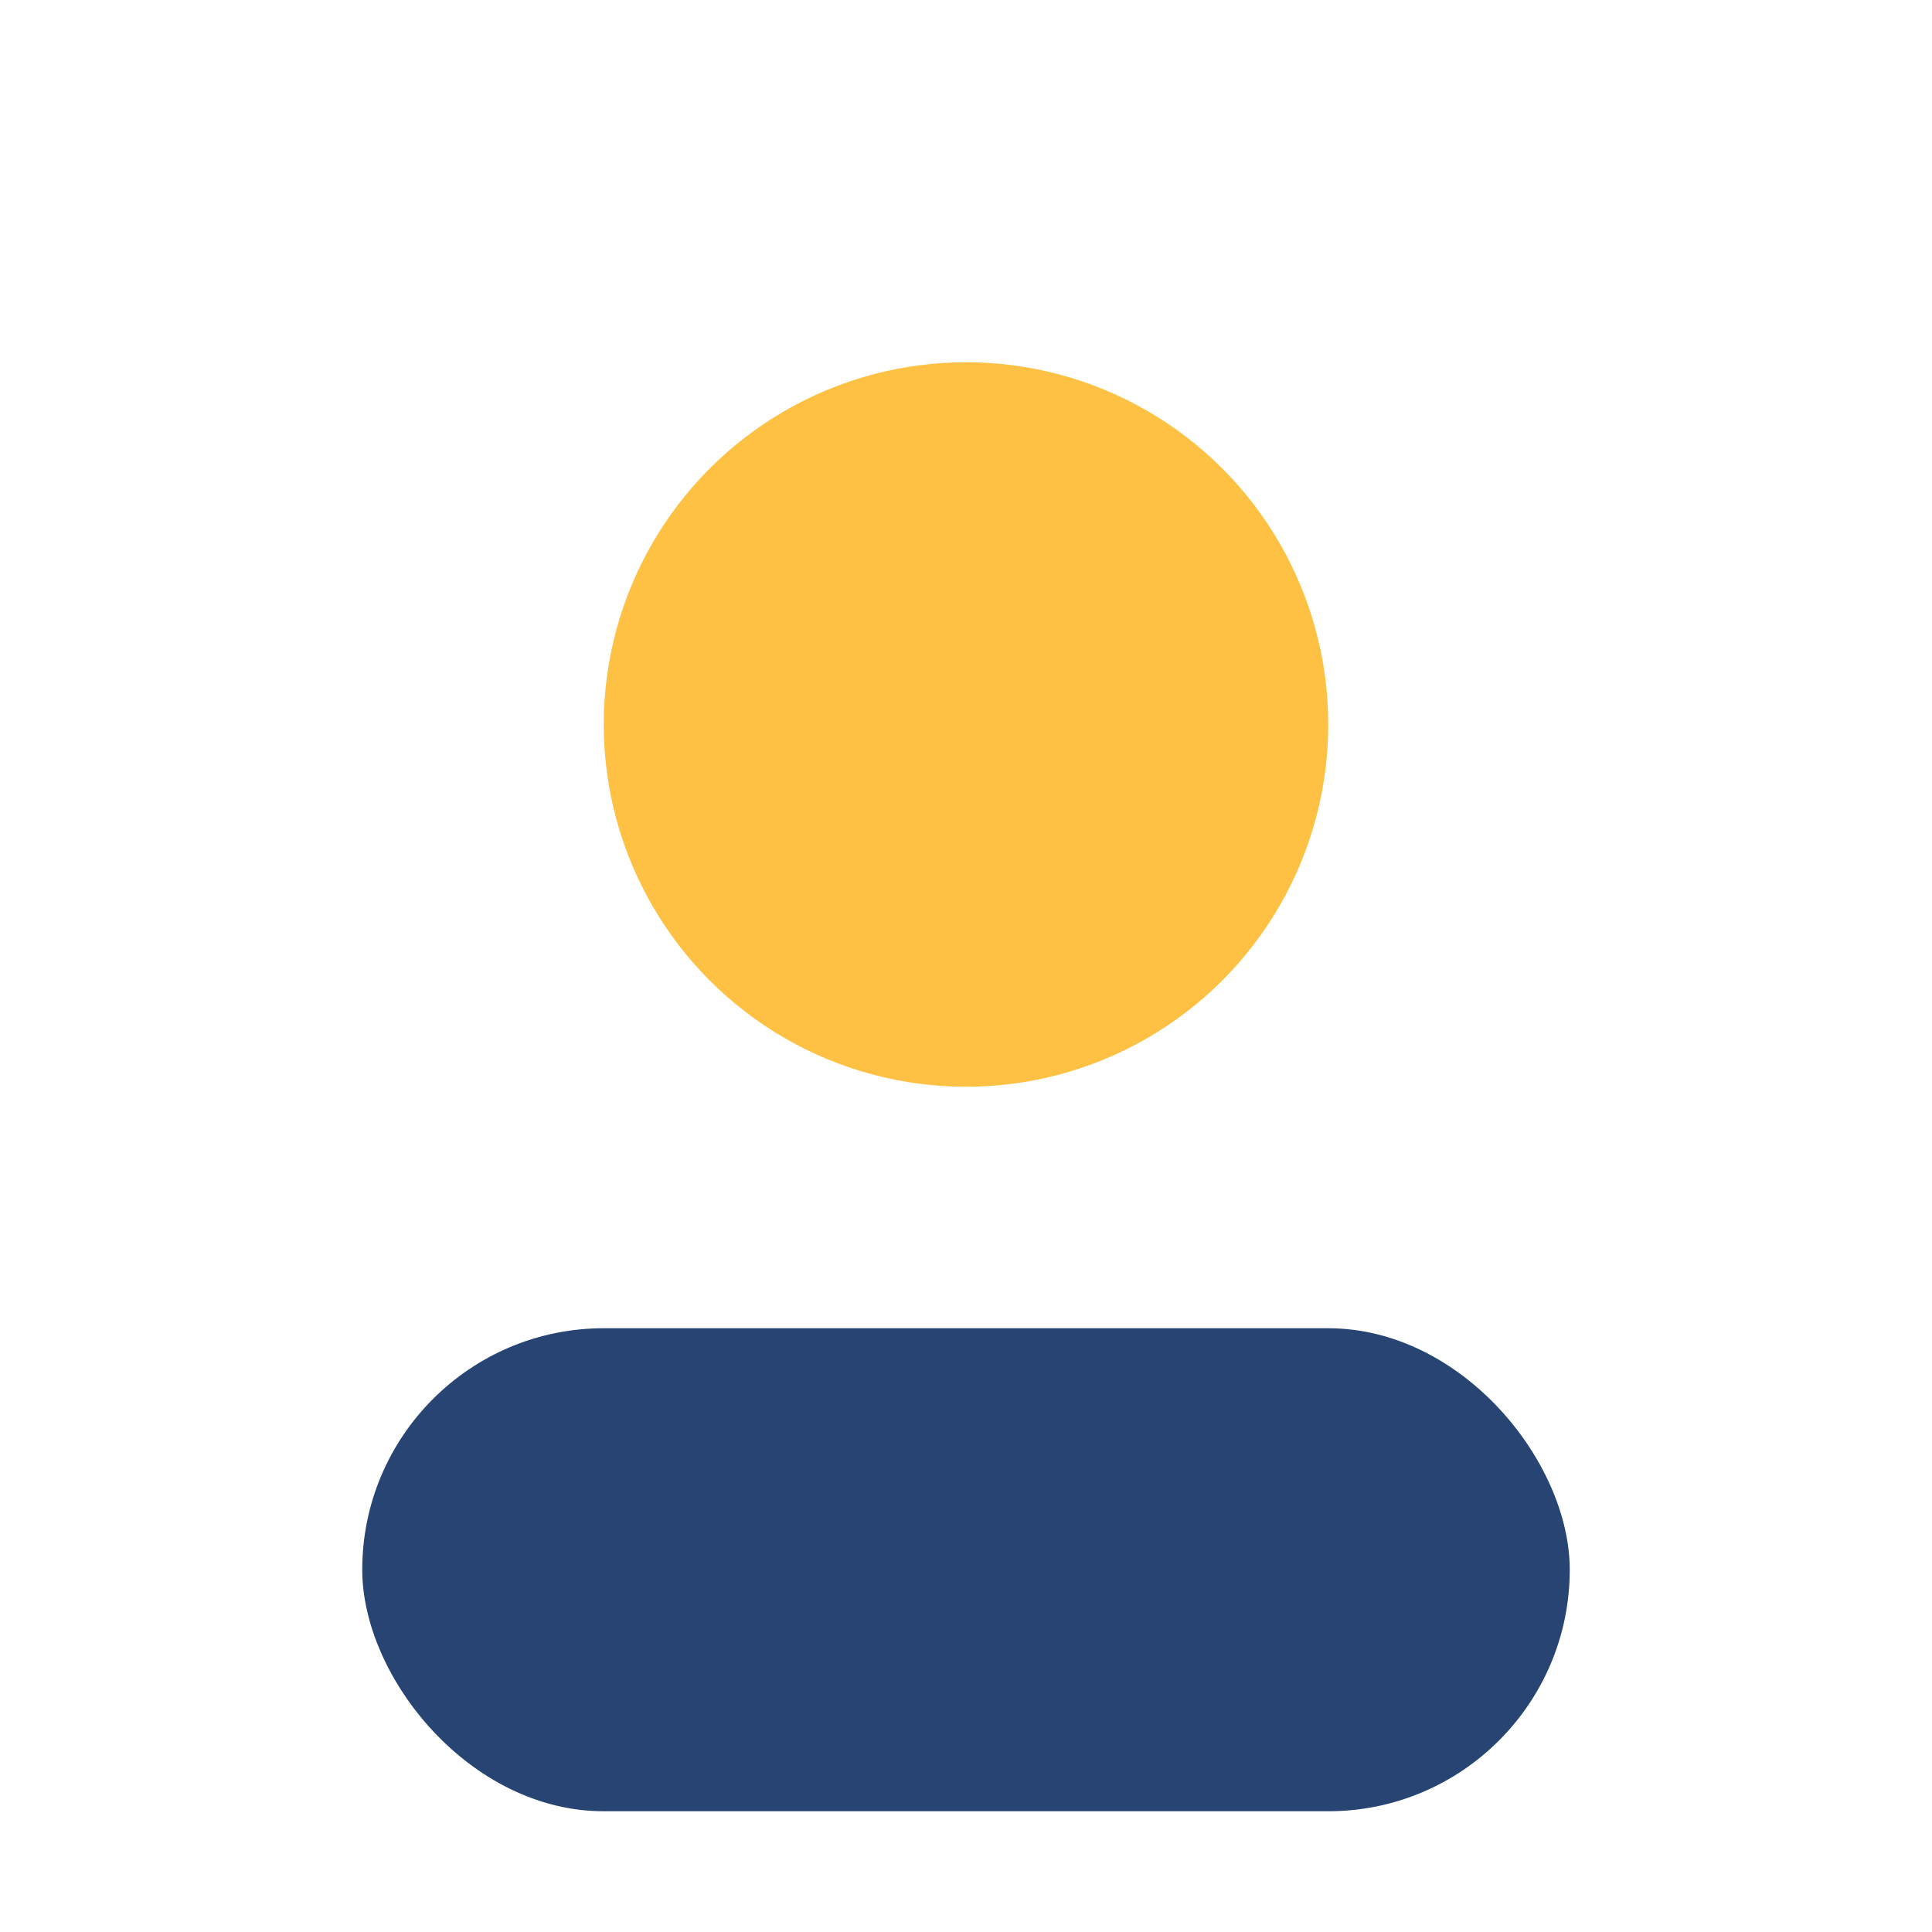
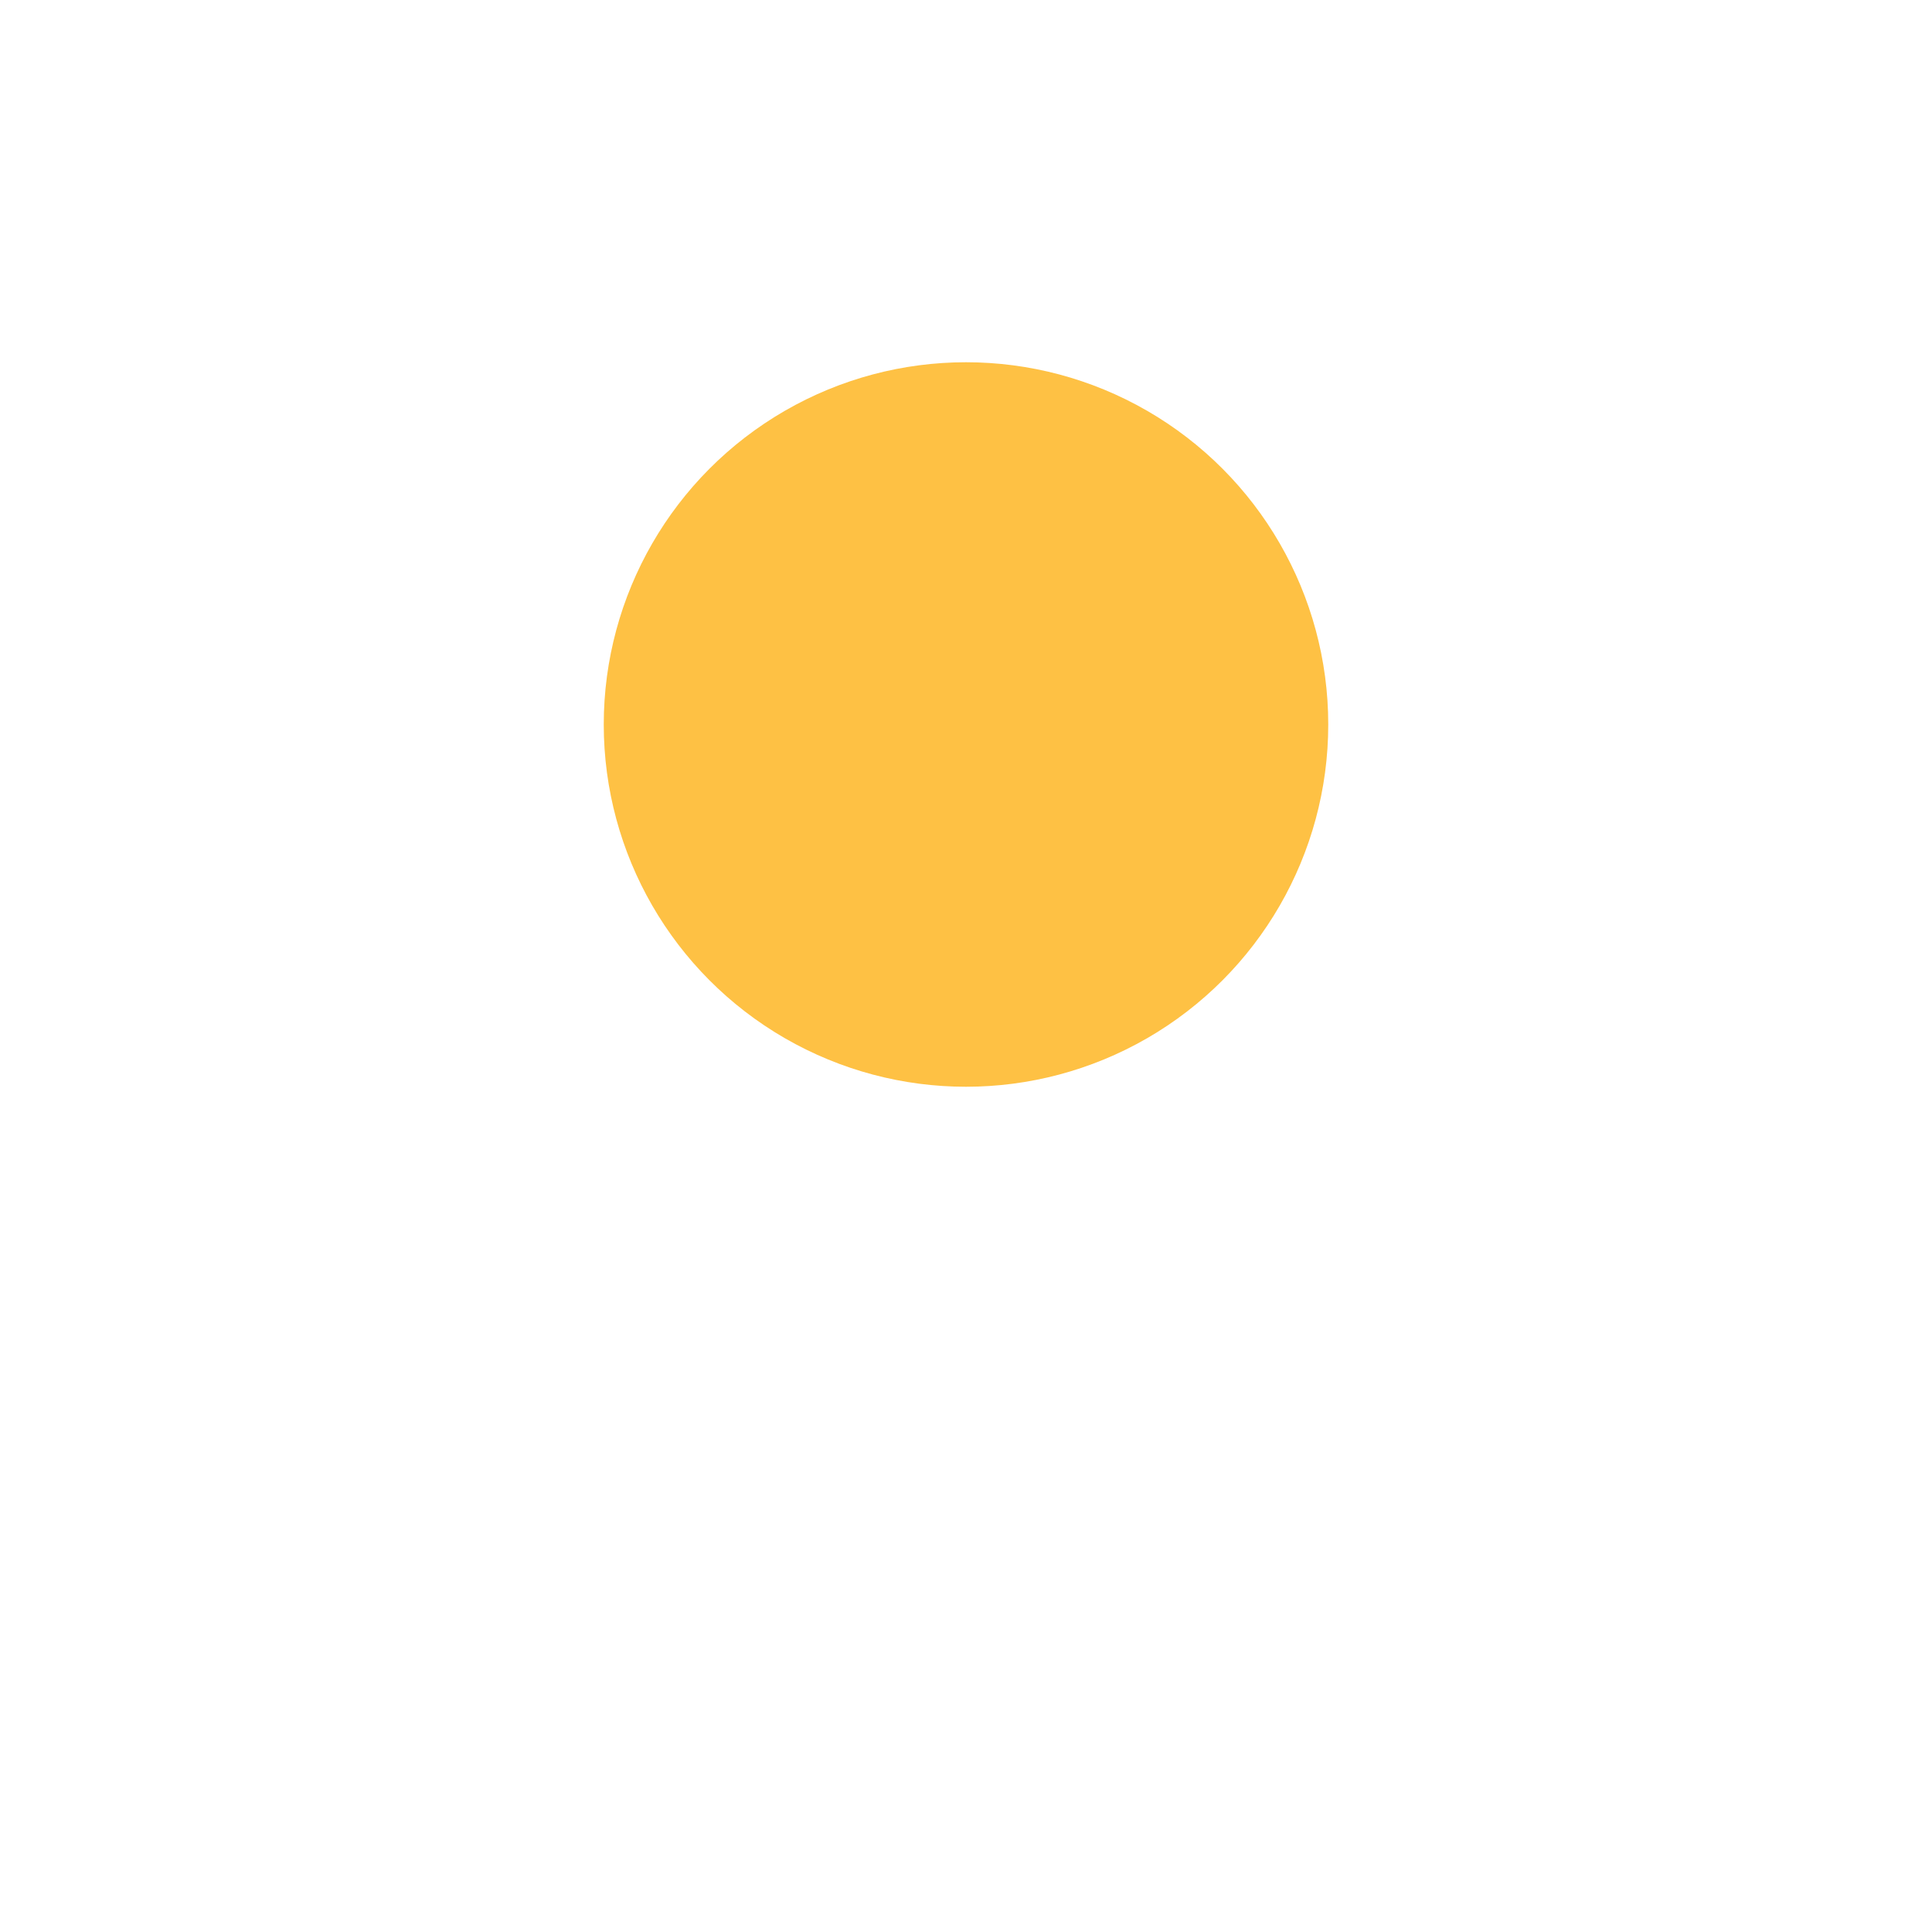
<svg xmlns="http://www.w3.org/2000/svg" width="32" height="32" viewBox="0 0 32 32">
  <circle cx="16" cy="12" r="6" fill="#FEC144" />
-   <rect x="6" y="22" width="20" height="8" rx="4" fill="#274472" />
</svg>